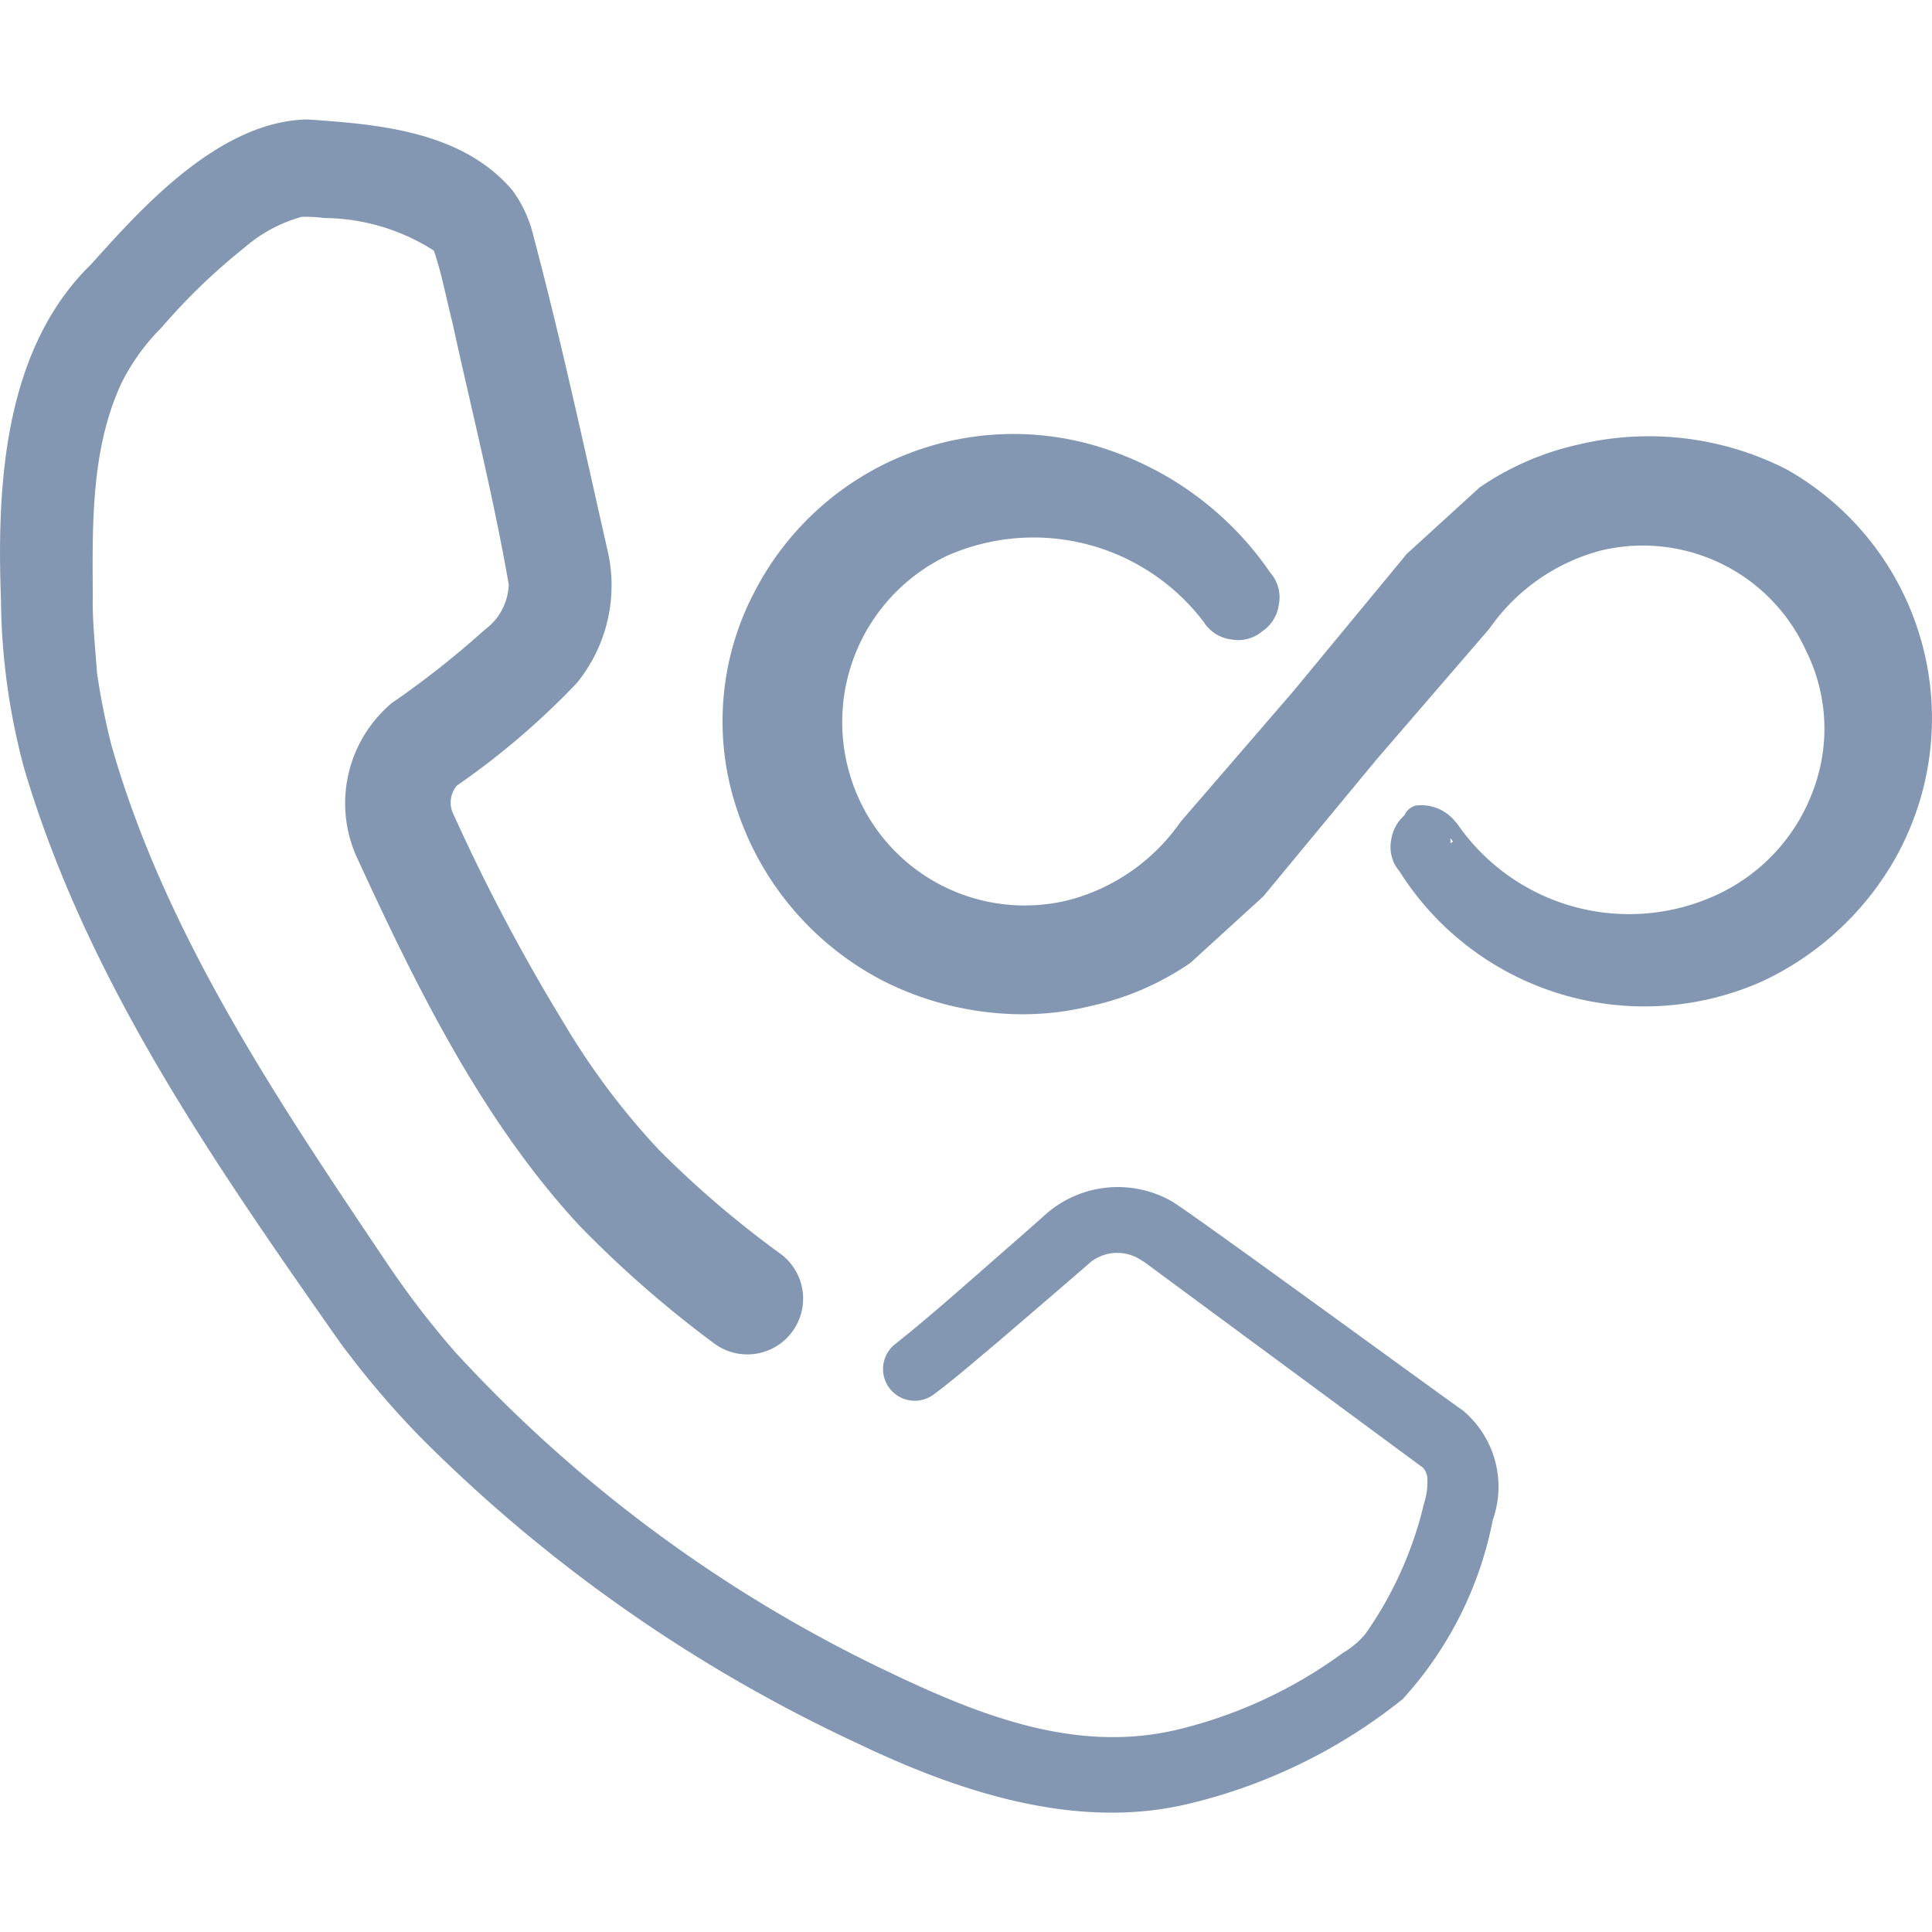
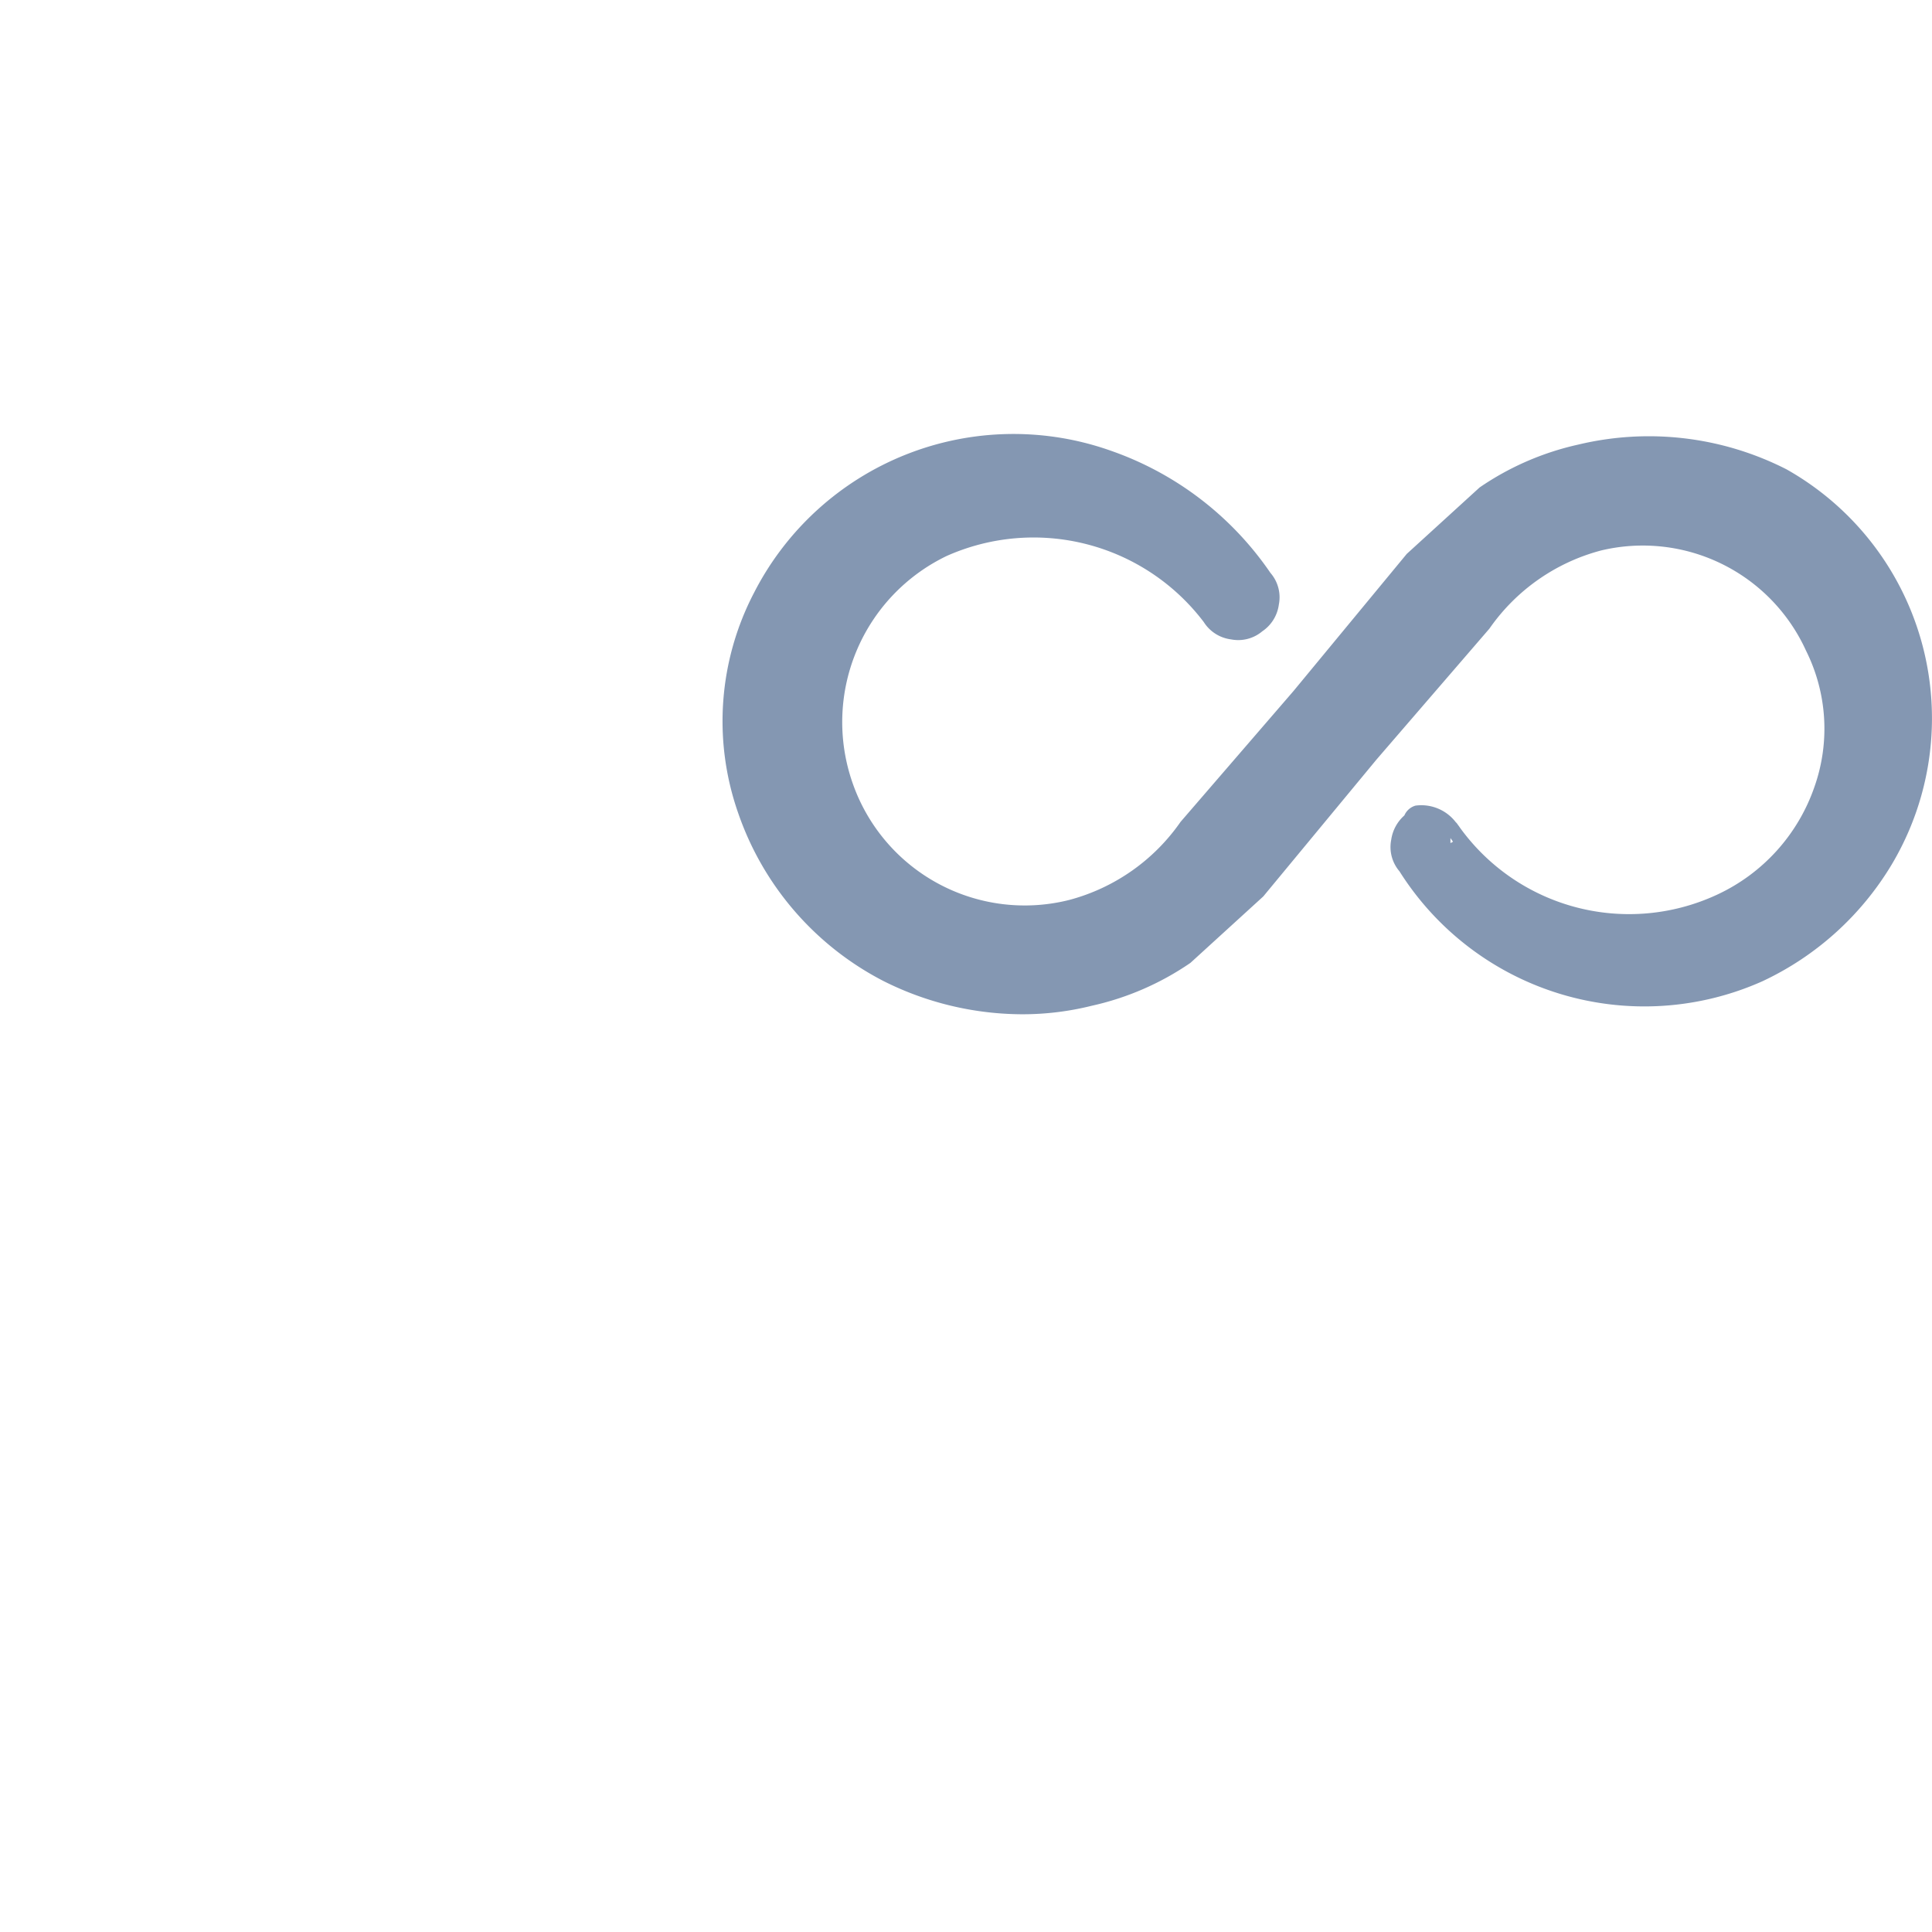
<svg xmlns="http://www.w3.org/2000/svg" width="60" height="60" viewBox="0 0 60 60">
  <defs>
    <clipPath id="a">
      <rect width="60" height="60" fill="#8497b2" />
    </clipPath>
  </defs>
  <g clip-path="url(#a)">
-     <path d="M27.848,37.992c1.079-.845,2.693-2.3,3.748-3.212l.949-.839a3.39,3.39,0,0,1,3.812-.362c.3.125,8.572,6.174,9.072,6.513a3.086,3.086,0,0,1,.931,3.4,11.516,11.516,0,0,1-2.8,5.567,16.871,16.871,0,0,1-6.583,3.234c-3.526.873-7.21-.36-10.342-1.859a47.308,47.308,0,0,1-13.558-9.49,28.189,28.189,0,0,1-2.53-2.98C6.665,32.425,2.71,26.761.754,20.167a20.71,20.71,0,0,1-.724-5.249C-.1,11.413.1,7.16,2.827,4.5,4.238,2.941,6.728.051,9.542,0c2.185.149,4.8.352,6.371,2.2a3.919,3.919,0,0,1,.651,1.411c.866,3.261,1.566,6.521,2.309,9.793a4.8,4.8,0,0,1-.966,4.106,23.958,23.958,0,0,1-3.843,3.263l.156-.124c.053-.05.013-.011.011-.006a.811.811,0,0,0-.137.959A58.78,58.78,0,0,0,17.5,28.044a22.684,22.684,0,0,0,2.958,3.95,31.139,31.139,0,0,0,3.816,3.26,1.732,1.732,0,0,1-2.058,2.785A34.5,34.5,0,0,1,18,34.359c-3.058-3.3-5.1-7.487-6.961-11.54a4.07,4.07,0,0,1,1.124-4.692,28.317,28.317,0,0,0,2.89-2.279,1.82,1.82,0,0,0,.747-1.4c-.458-2.664-1.179-5.524-1.758-8.176-.187-.738-.337-1.539-.569-2.2a6.4,6.4,0,0,0-3.394-1.011,4.678,4.678,0,0,0-.709-.037,4.589,4.589,0,0,0-1.787.963,19.079,19.079,0,0,0-2.57,2.48A6.583,6.583,0,0,0,3.774,8.183c-.945,2.04-.907,4.341-.892,6.659-.021.672.084,1.656.13,2.339a22.1,22.1,0,0,0,.449,2.252c1.651,5.814,5.131,10.992,8.5,16a27.663,27.663,0,0,0,2.173,2.845,43.758,43.758,0,0,0,13.53,9.967c2.8,1.334,5.737,2.485,8.828,1.778a14.348,14.348,0,0,0,5.2-2.392,2.7,2.7,0,0,0,.713-.6,11.693,11.693,0,0,0,1.82-4.055,2.087,2.087,0,0,0,.1-.8.526.526,0,0,0-.134-.306c-.012-.009.05.031.051.031l-.1-.067-8.084-5.966-.5-.37-.181-.112a1.336,1.336,0,0,0-1.5.094c-.594.52-2.244,1.933-2.866,2.467-.6.5-1.388,1.189-2.024,1.657a.985.985,0,1,1-1.132-1.612" transform="translate(0 3.71)" fill="#8497b2" />
    <path d="M69.057,44.031A9.645,9.645,0,0,1,64.751,43a9.26,9.26,0,0,1-4.52-5.235,8.621,8.621,0,0,1,.5-6.828,9.049,9.049,0,0,1,11.1-4.4,9.972,9.972,0,0,1,4.935,3.786,1.155,1.155,0,0,1,.262.982,1.189,1.189,0,0,1-.515.833,1.159,1.159,0,0,1-.969.251,1.177,1.177,0,0,1-.848-.539A6.633,6.633,0,0,0,66.708,29.8a5.724,5.724,0,0,0-2.916,7.055,5.659,5.659,0,0,0,6.729,3.625,6.124,6.124,0,0,0,3.455-2.425l3.508-4.064L81,29.734l2.262-2.063a8.768,8.768,0,0,1,3.065-1.332,9.412,9.412,0,0,1,6.466.768A8.875,8.875,0,0,1,96.067,39.37a9.254,9.254,0,0,1-4.022,3.636A8.991,8.991,0,0,1,80.773,39.59a1.156,1.156,0,0,1-.256-.975,1.244,1.244,0,0,1,.409-.759.535.535,0,0,1,.347-.305,1.35,1.35,0,0,1,1.26.529h.008l.059.082c.019.025.037.05.054.076a6.48,6.48,0,0,0,7.975,2.083,5.762,5.762,0,0,0,3.029-3.343A5.427,5.427,0,0,0,93.4,32.74a5.568,5.568,0,0,0-6.367-3.112,6.13,6.13,0,0,0-3.466,2.427L80.061,36.12l-3.517,4.252-2.262,2.063a8.757,8.757,0,0,1-3.065,1.332,8.892,8.892,0,0,1-2.16.264m13.3-5.472v.154a.374.374,0,0,0,.079-.042Z" transform="translate(-37.312 -12.532)" fill="#8497b2" />
  </g>
</svg>